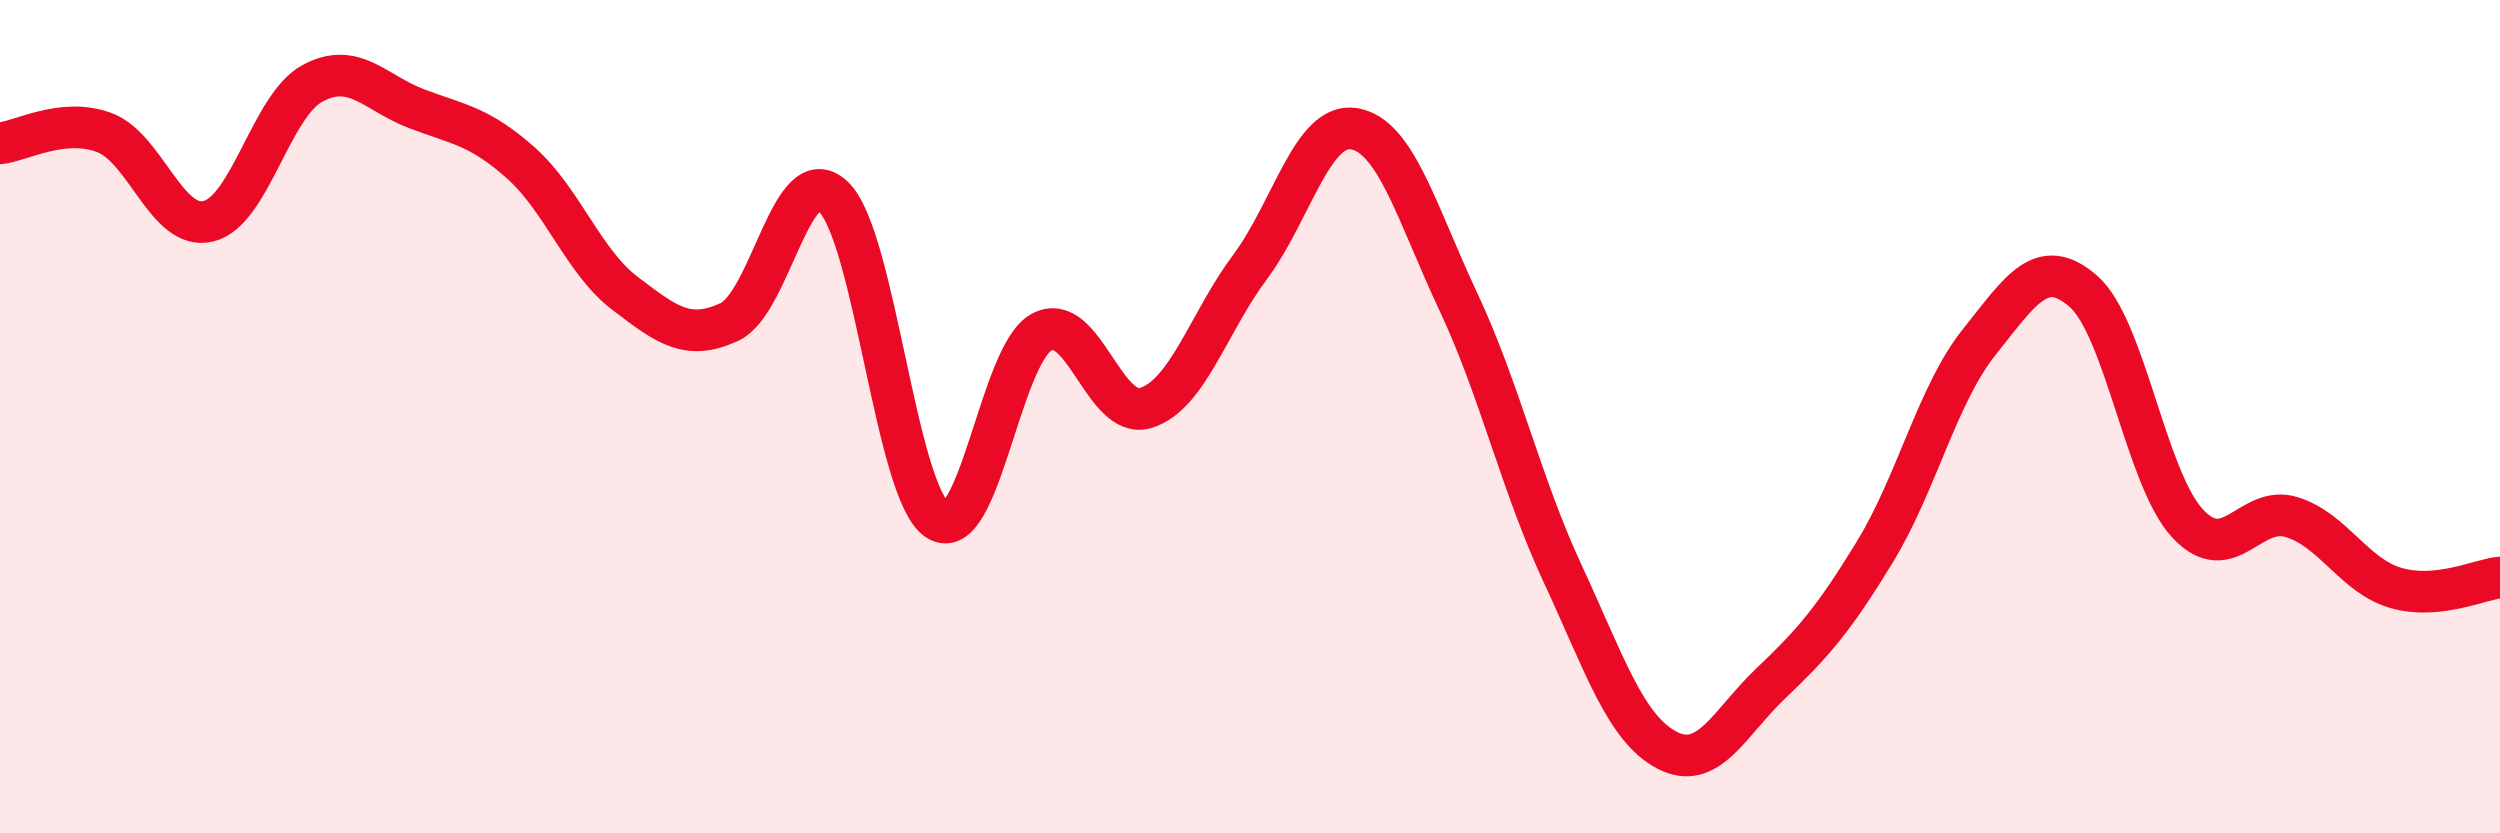
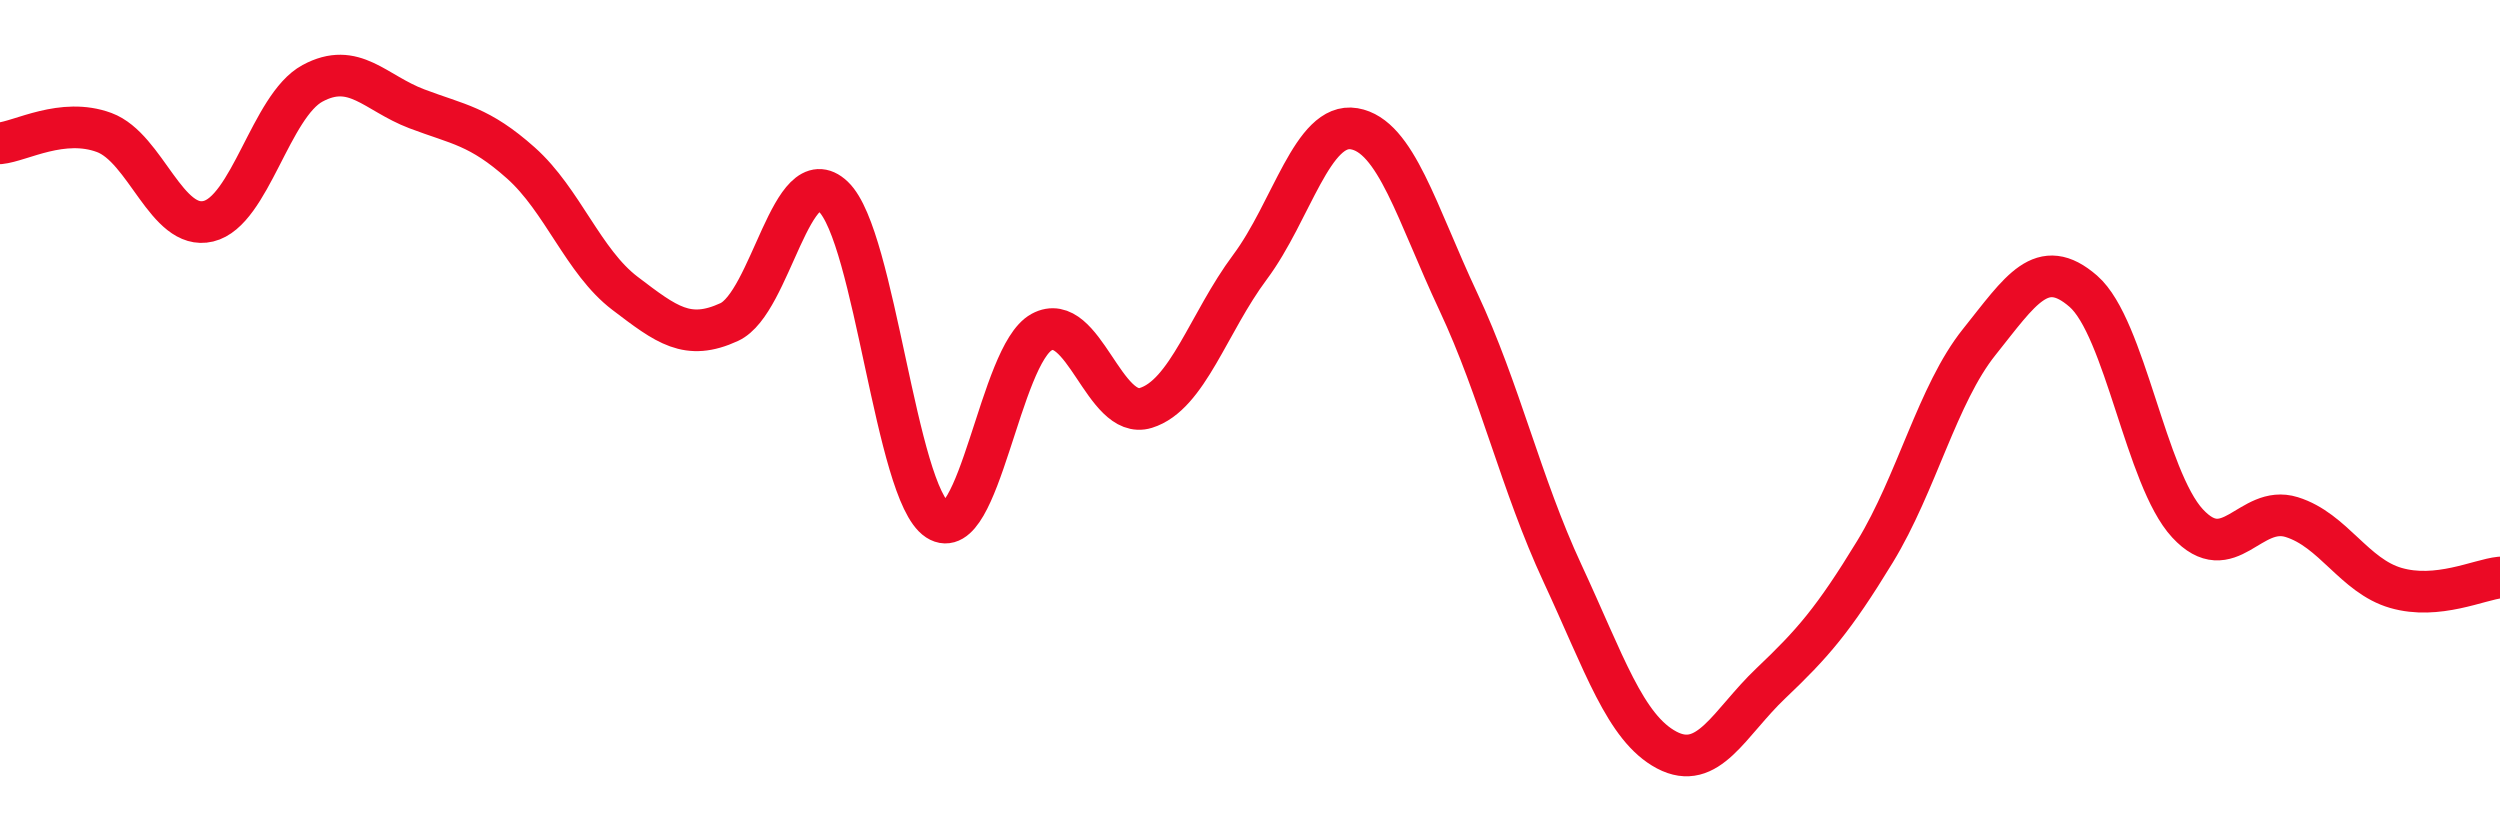
<svg xmlns="http://www.w3.org/2000/svg" width="60" height="20" viewBox="0 0 60 20">
-   <path d="M 0,3.44 C 0.5,3.39 1.5,2.81 2.5,3.18 C 3.5,3.55 4,5.55 5,5.31 C 6,5.07 6.5,2.54 7.5,2 C 8.5,1.46 9,2.23 10,2.61 C 11,2.99 11.5,3.02 12.5,3.91 C 13.5,4.8 14,6.28 15,7.04 C 16,7.8 16.5,8.19 17.5,7.73 C 18.5,7.27 19,3.77 20,4.72 C 21,5.67 21.5,11.83 22.5,12.48 C 23.5,13.13 24,8.51 25,7.97 C 26,7.43 26.5,10.1 27.5,9.79 C 28.5,9.48 29,7.75 30,6.41 C 31,5.07 31.5,2.92 32.5,3.09 C 33.5,3.26 34,5.11 35,7.24 C 36,9.37 36.5,11.61 37.5,13.76 C 38.5,15.91 39,17.47 40,18 C 41,18.53 41.5,17.35 42.5,16.4 C 43.5,15.45 44,14.88 45,13.24 C 46,11.6 46.5,9.46 47.5,8.21 C 48.5,6.96 49,6.12 50,6.99 C 51,7.86 51.5,11.48 52.5,12.56 C 53.5,13.64 54,12.1 55,12.41 C 56,12.72 56.5,13.82 57.5,14.11 C 58.5,14.4 59.5,13.91 60,13.86L60 20L0 20Z" fill="#EB0A25" opacity="0.1" stroke-linecap="round" stroke-linejoin="round" />
  <path d="M 0,3.44 C 0.5,3.39 1.5,2.81 2.5,3.18 C 3.5,3.55 4,5.55 5,5.31 C 6,5.07 6.5,2.54 7.5,2 C 8.5,1.46 9,2.23 10,2.61 C 11,2.99 11.5,3.02 12.5,3.91 C 13.5,4.8 14,6.28 15,7.04 C 16,7.8 16.5,8.19 17.5,7.73 C 18.5,7.27 19,3.77 20,4.72 C 21,5.67 21.5,11.83 22.5,12.48 C 23.5,13.13 24,8.51 25,7.97 C 26,7.43 26.5,10.1 27.5,9.79 C 28.5,9.48 29,7.75 30,6.41 C 31,5.07 31.5,2.92 32.5,3.09 C 33.5,3.26 34,5.11 35,7.24 C 36,9.37 36.5,11.61 37.5,13.76 C 38.5,15.91 39,17.47 40,18 C 41,18.53 41.5,17.35 42.5,16.4 C 43.5,15.45 44,14.88 45,13.24 C 46,11.6 46.5,9.46 47.5,8.21 C 48.5,6.96 49,6.12 50,6.99 C 51,7.86 51.5,11.48 52.5,12.56 C 53.5,13.64 54,12.1 55,12.41 C 56,12.72 56.5,13.82 57.5,14.11 C 58.5,14.4 59.5,13.91 60,13.86" stroke="#EB0A25" stroke-width="1" fill="none" stroke-linecap="round" stroke-linejoin="round" />
</svg>